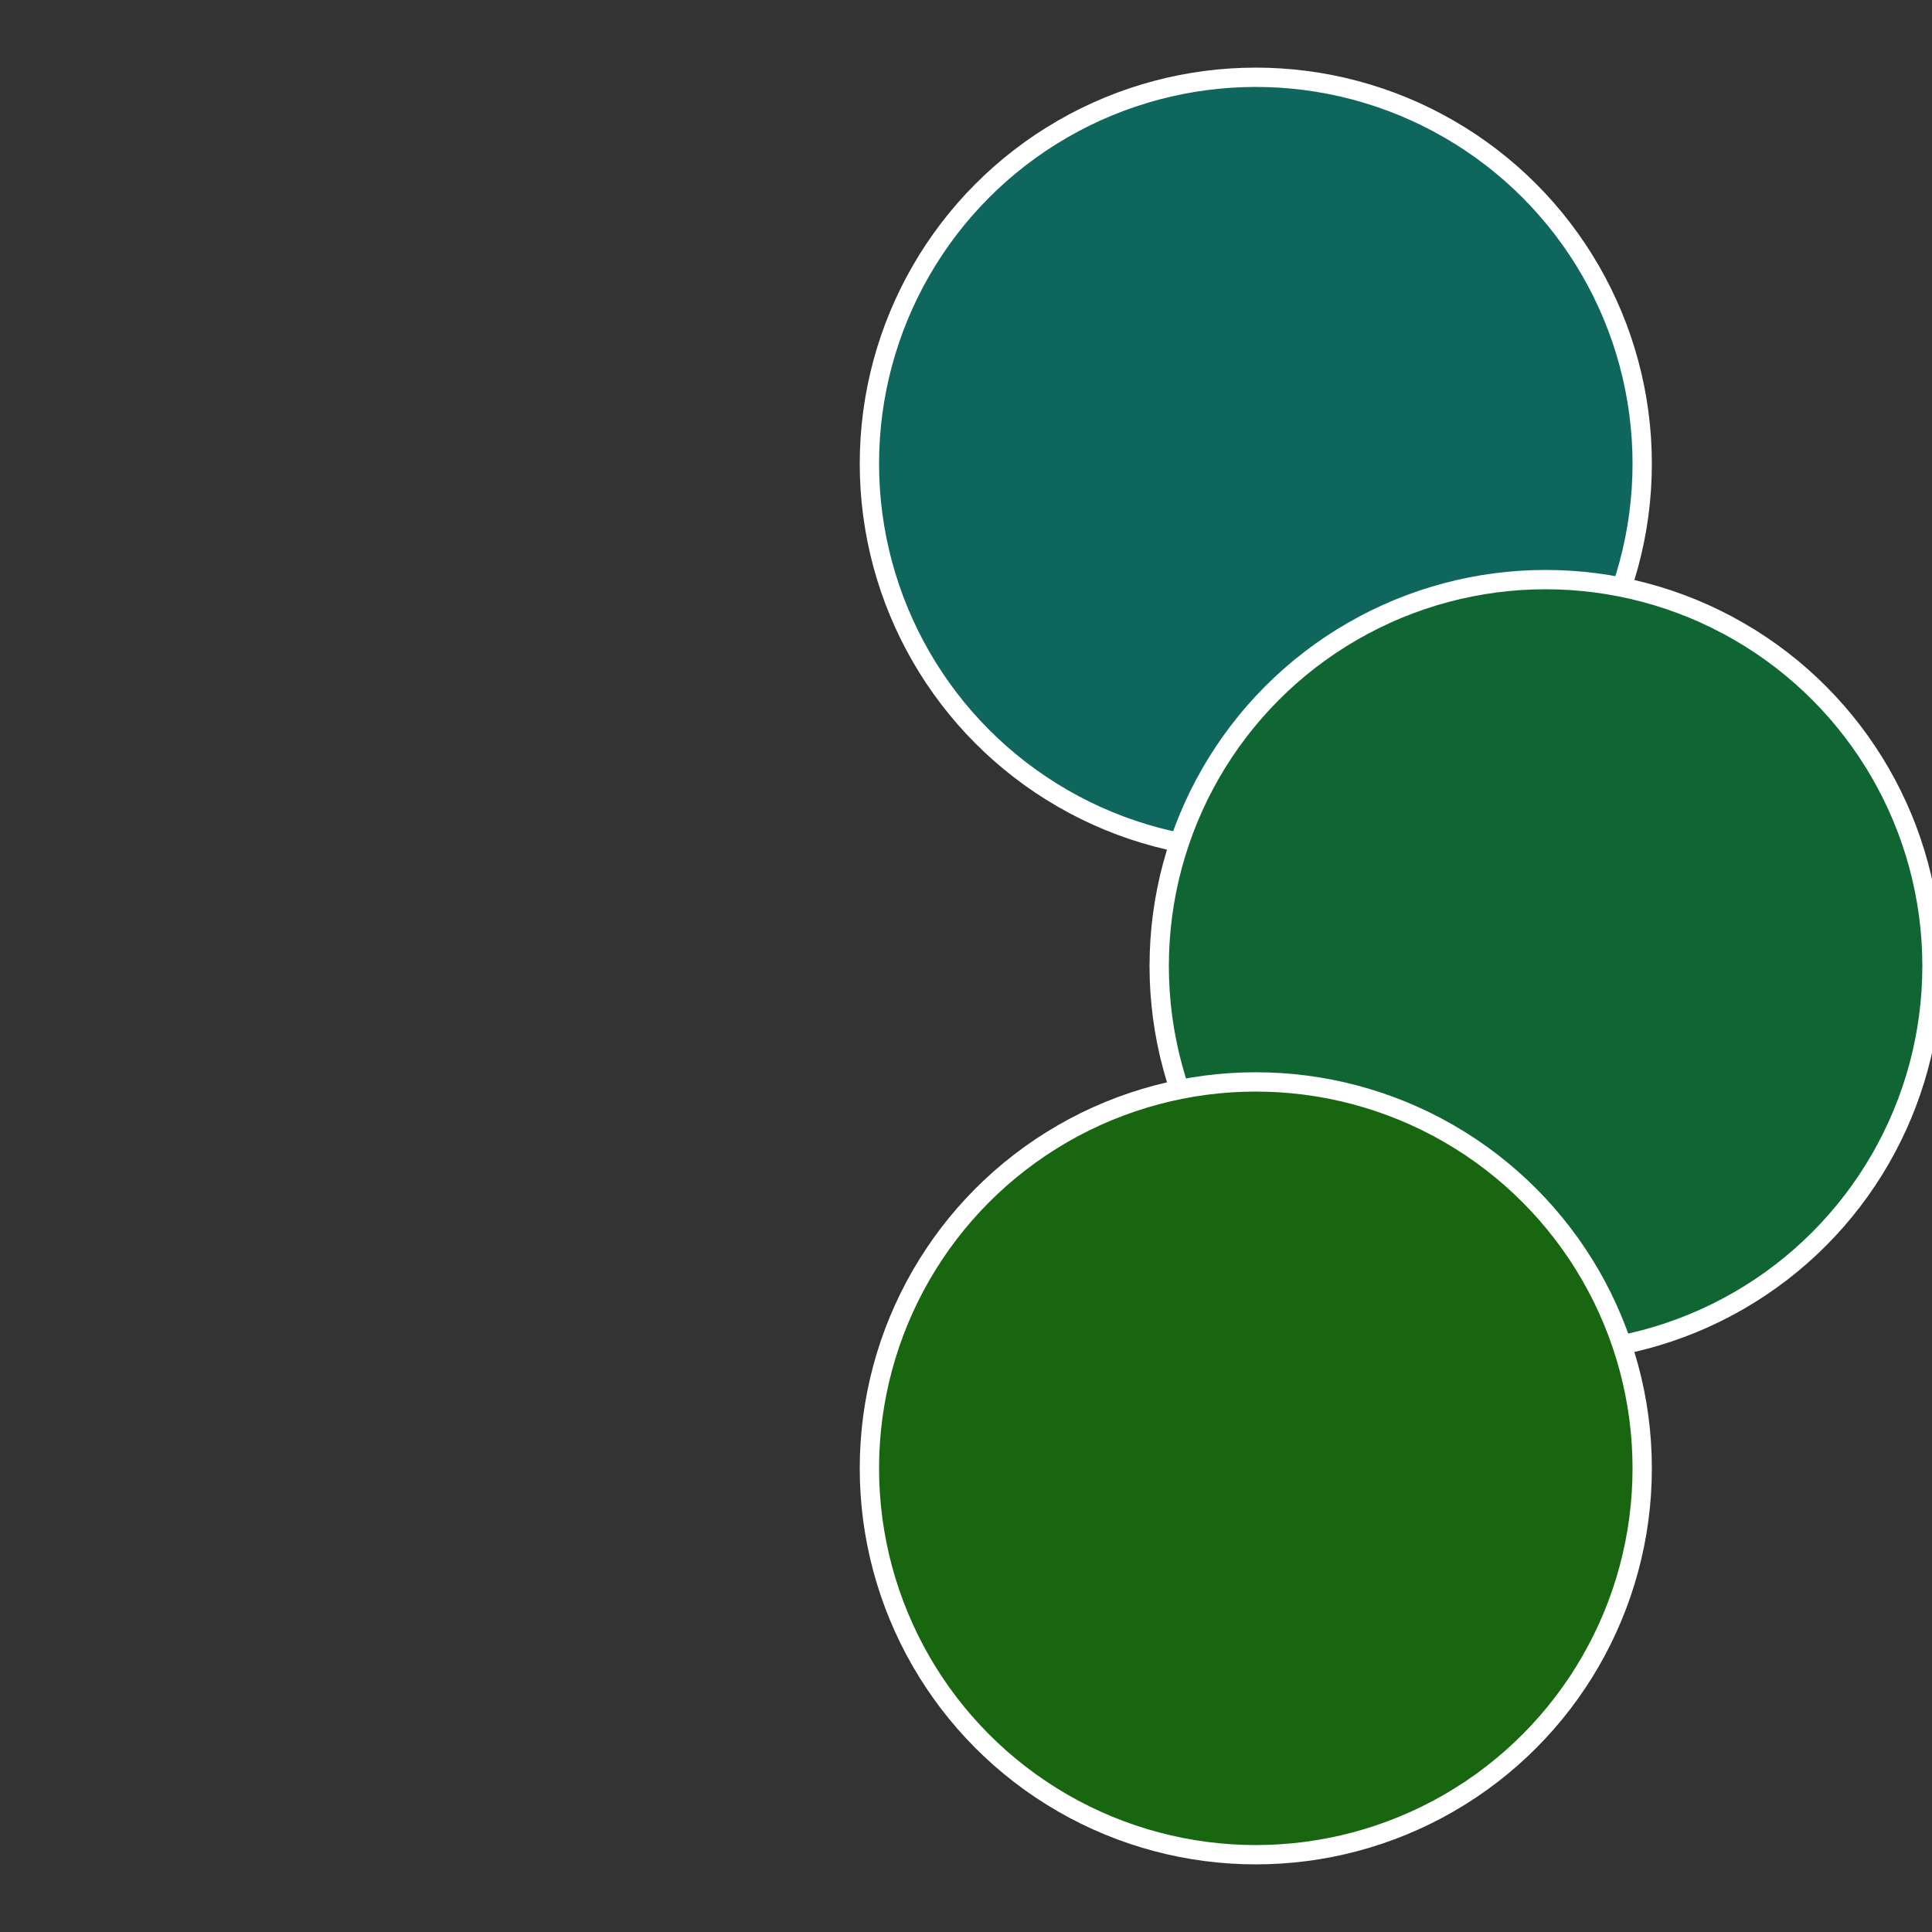
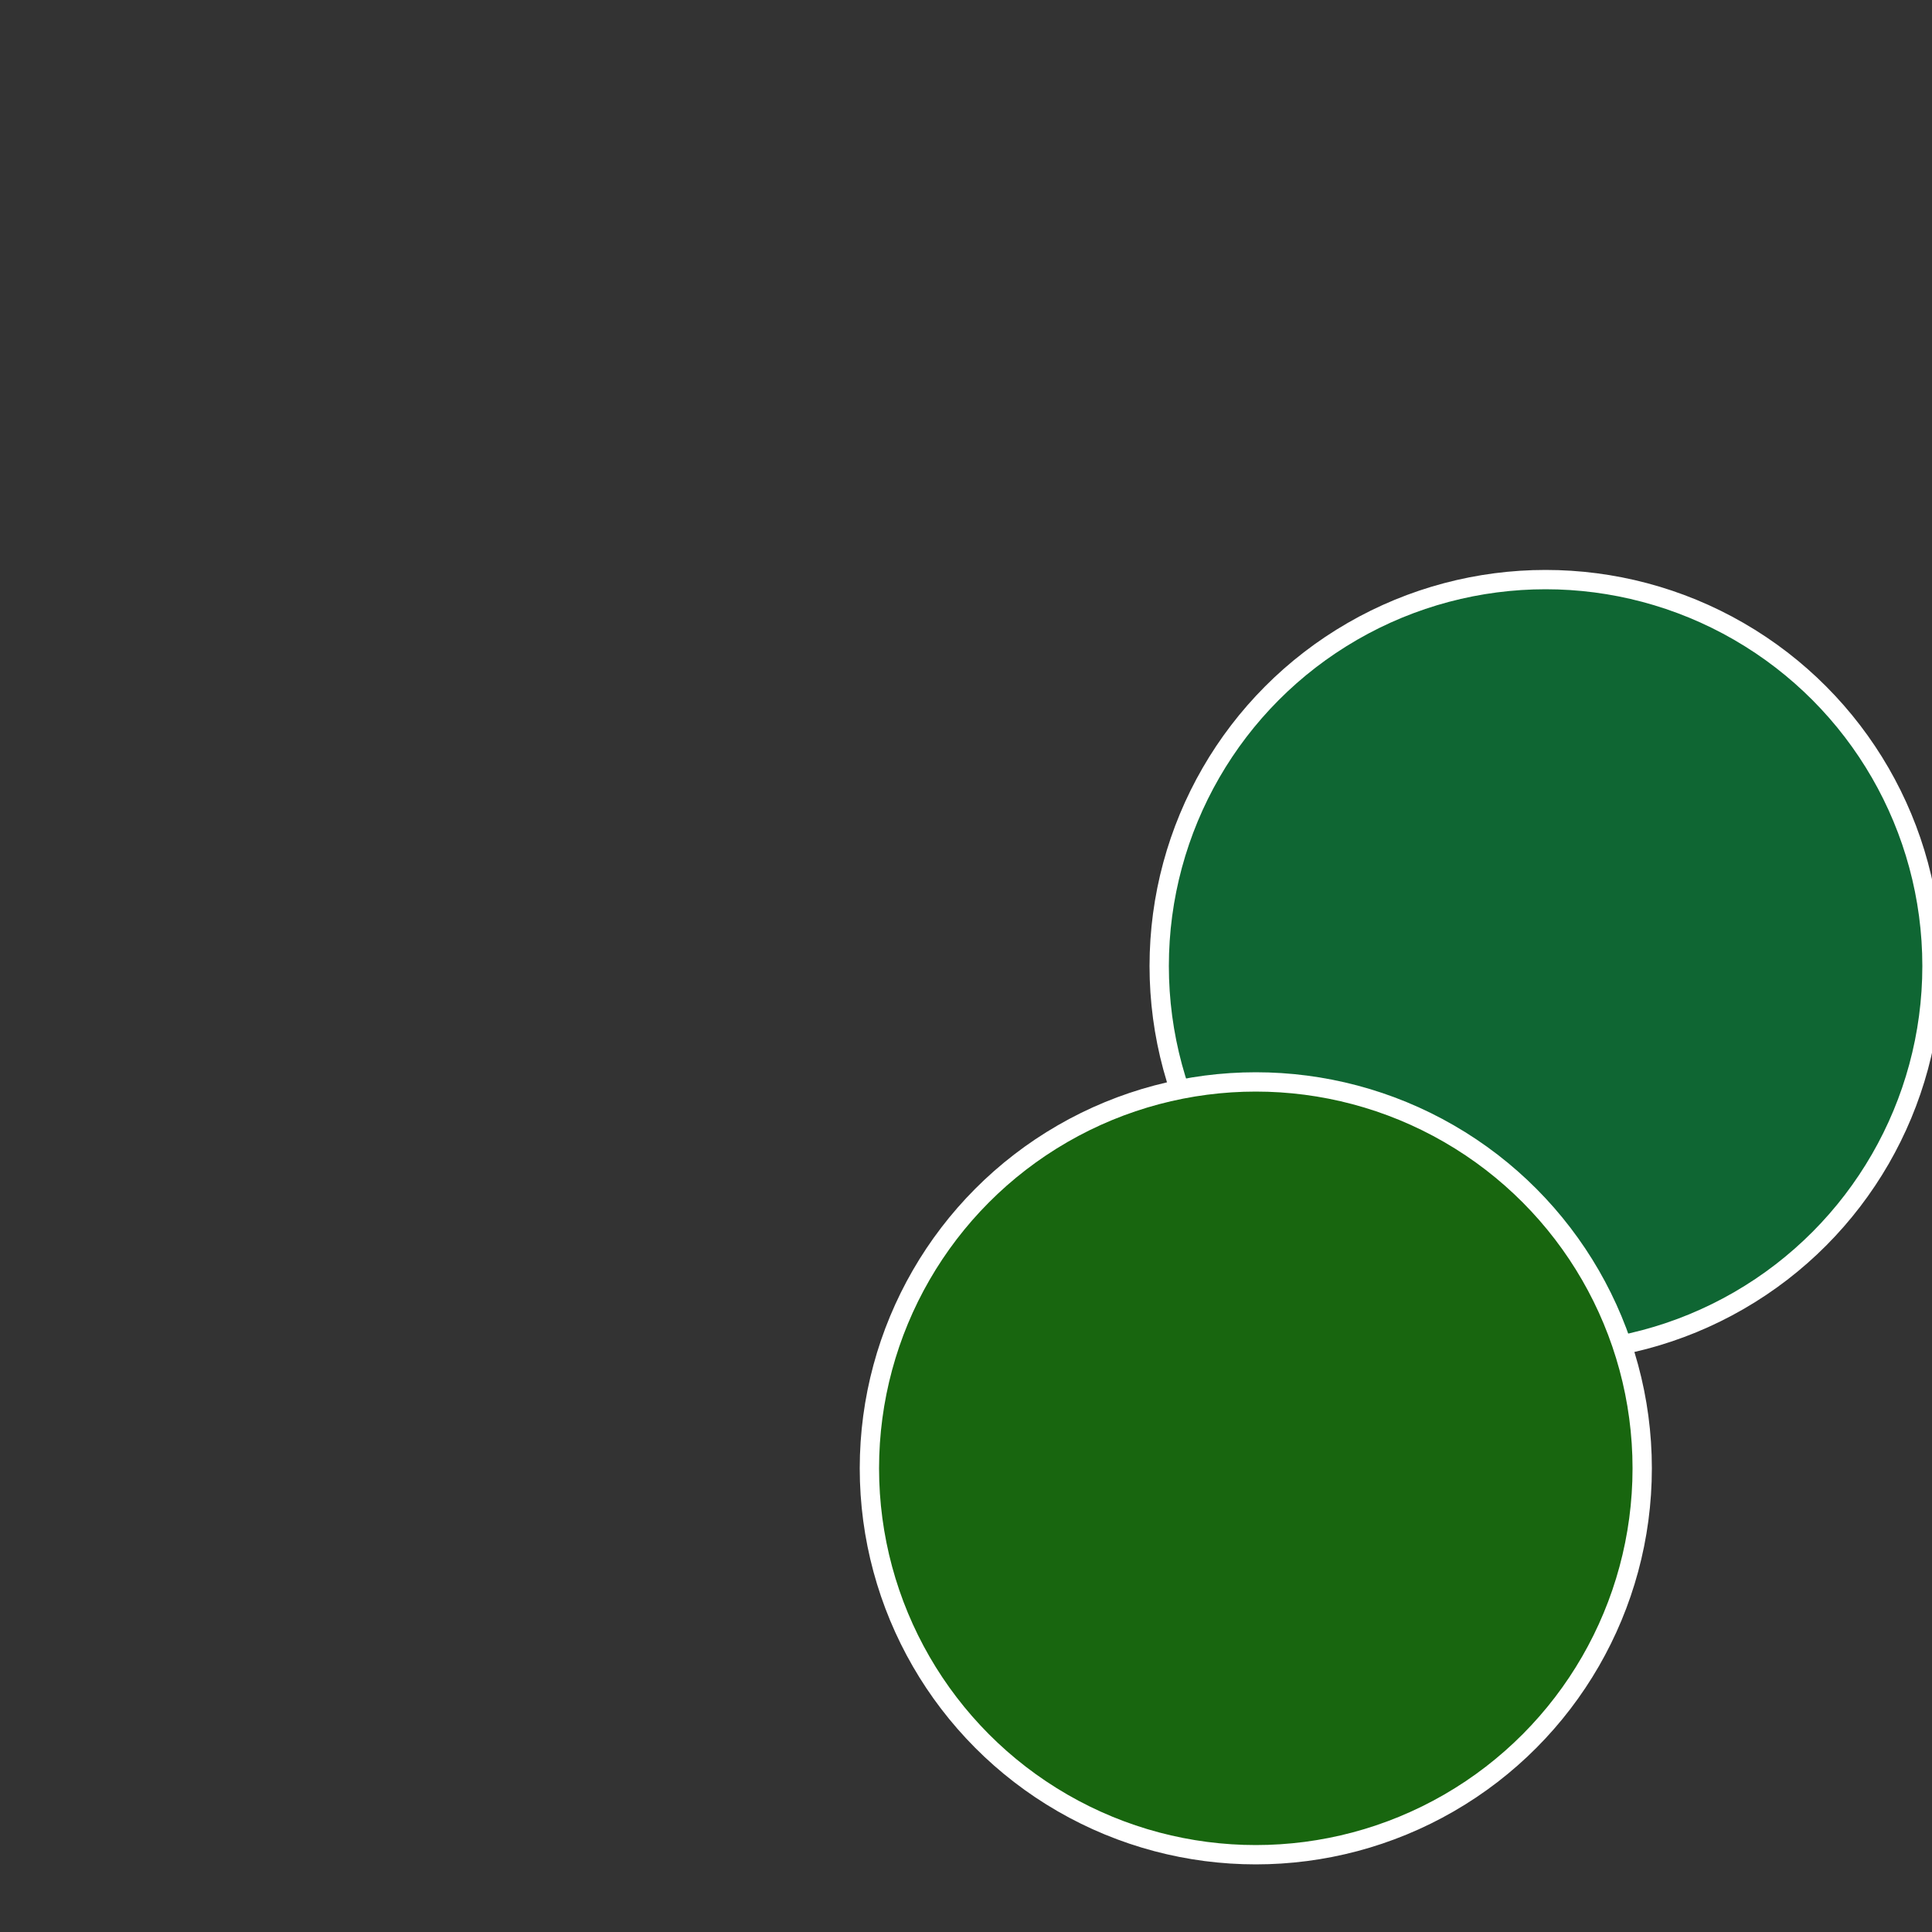
<svg xmlns="http://www.w3.org/2000/svg" width="500" height="500" viewBox="-1 -1 2 2">
  <rect x="-1" y="-1" width="2" height="2" fill="#333333" stroke="none" />
-   <circle cx="0.3" cy="-0.52" r="0.4" fill="#0f665d" stroke="#fff" stroke-width="1%" />
  <circle cx="0.6" cy="0" r="0.4" fill="#0f6633" stroke="#fff" stroke-width="1%" />
  <circle cx="0.3" cy="0.52" r="0.4" fill="#18660f" stroke="#fff" stroke-width="1%" />
</svg>